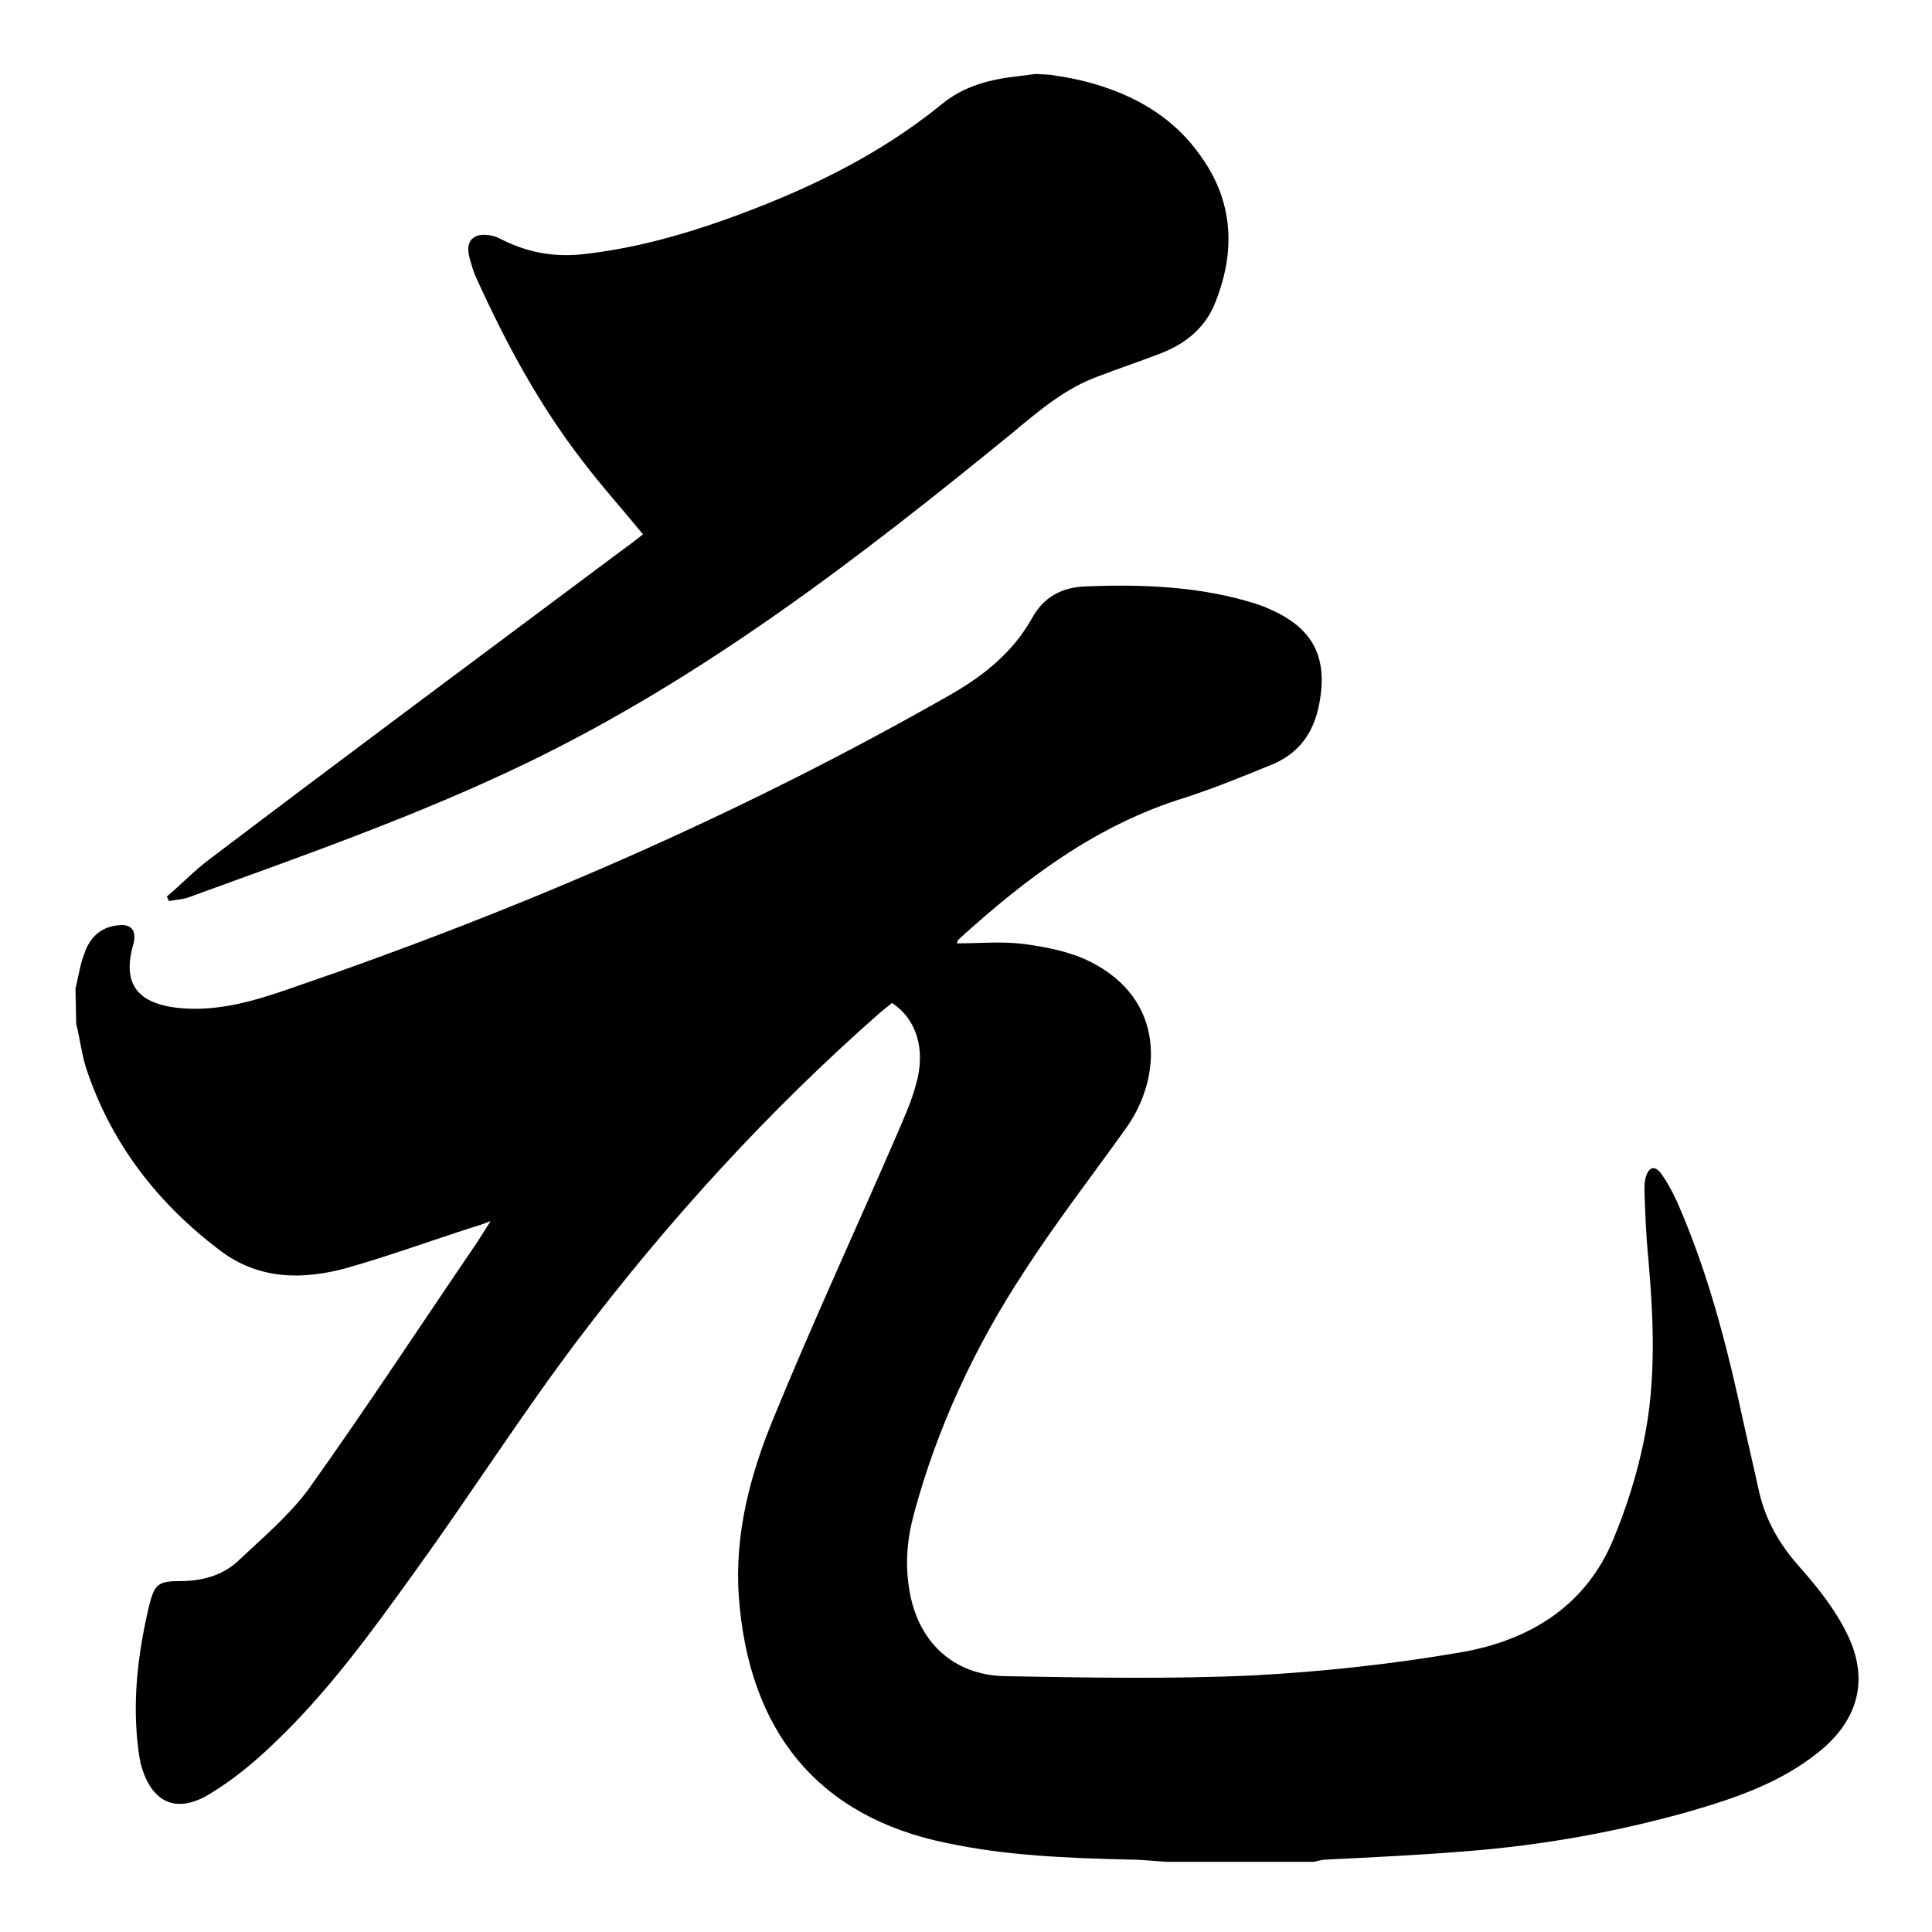
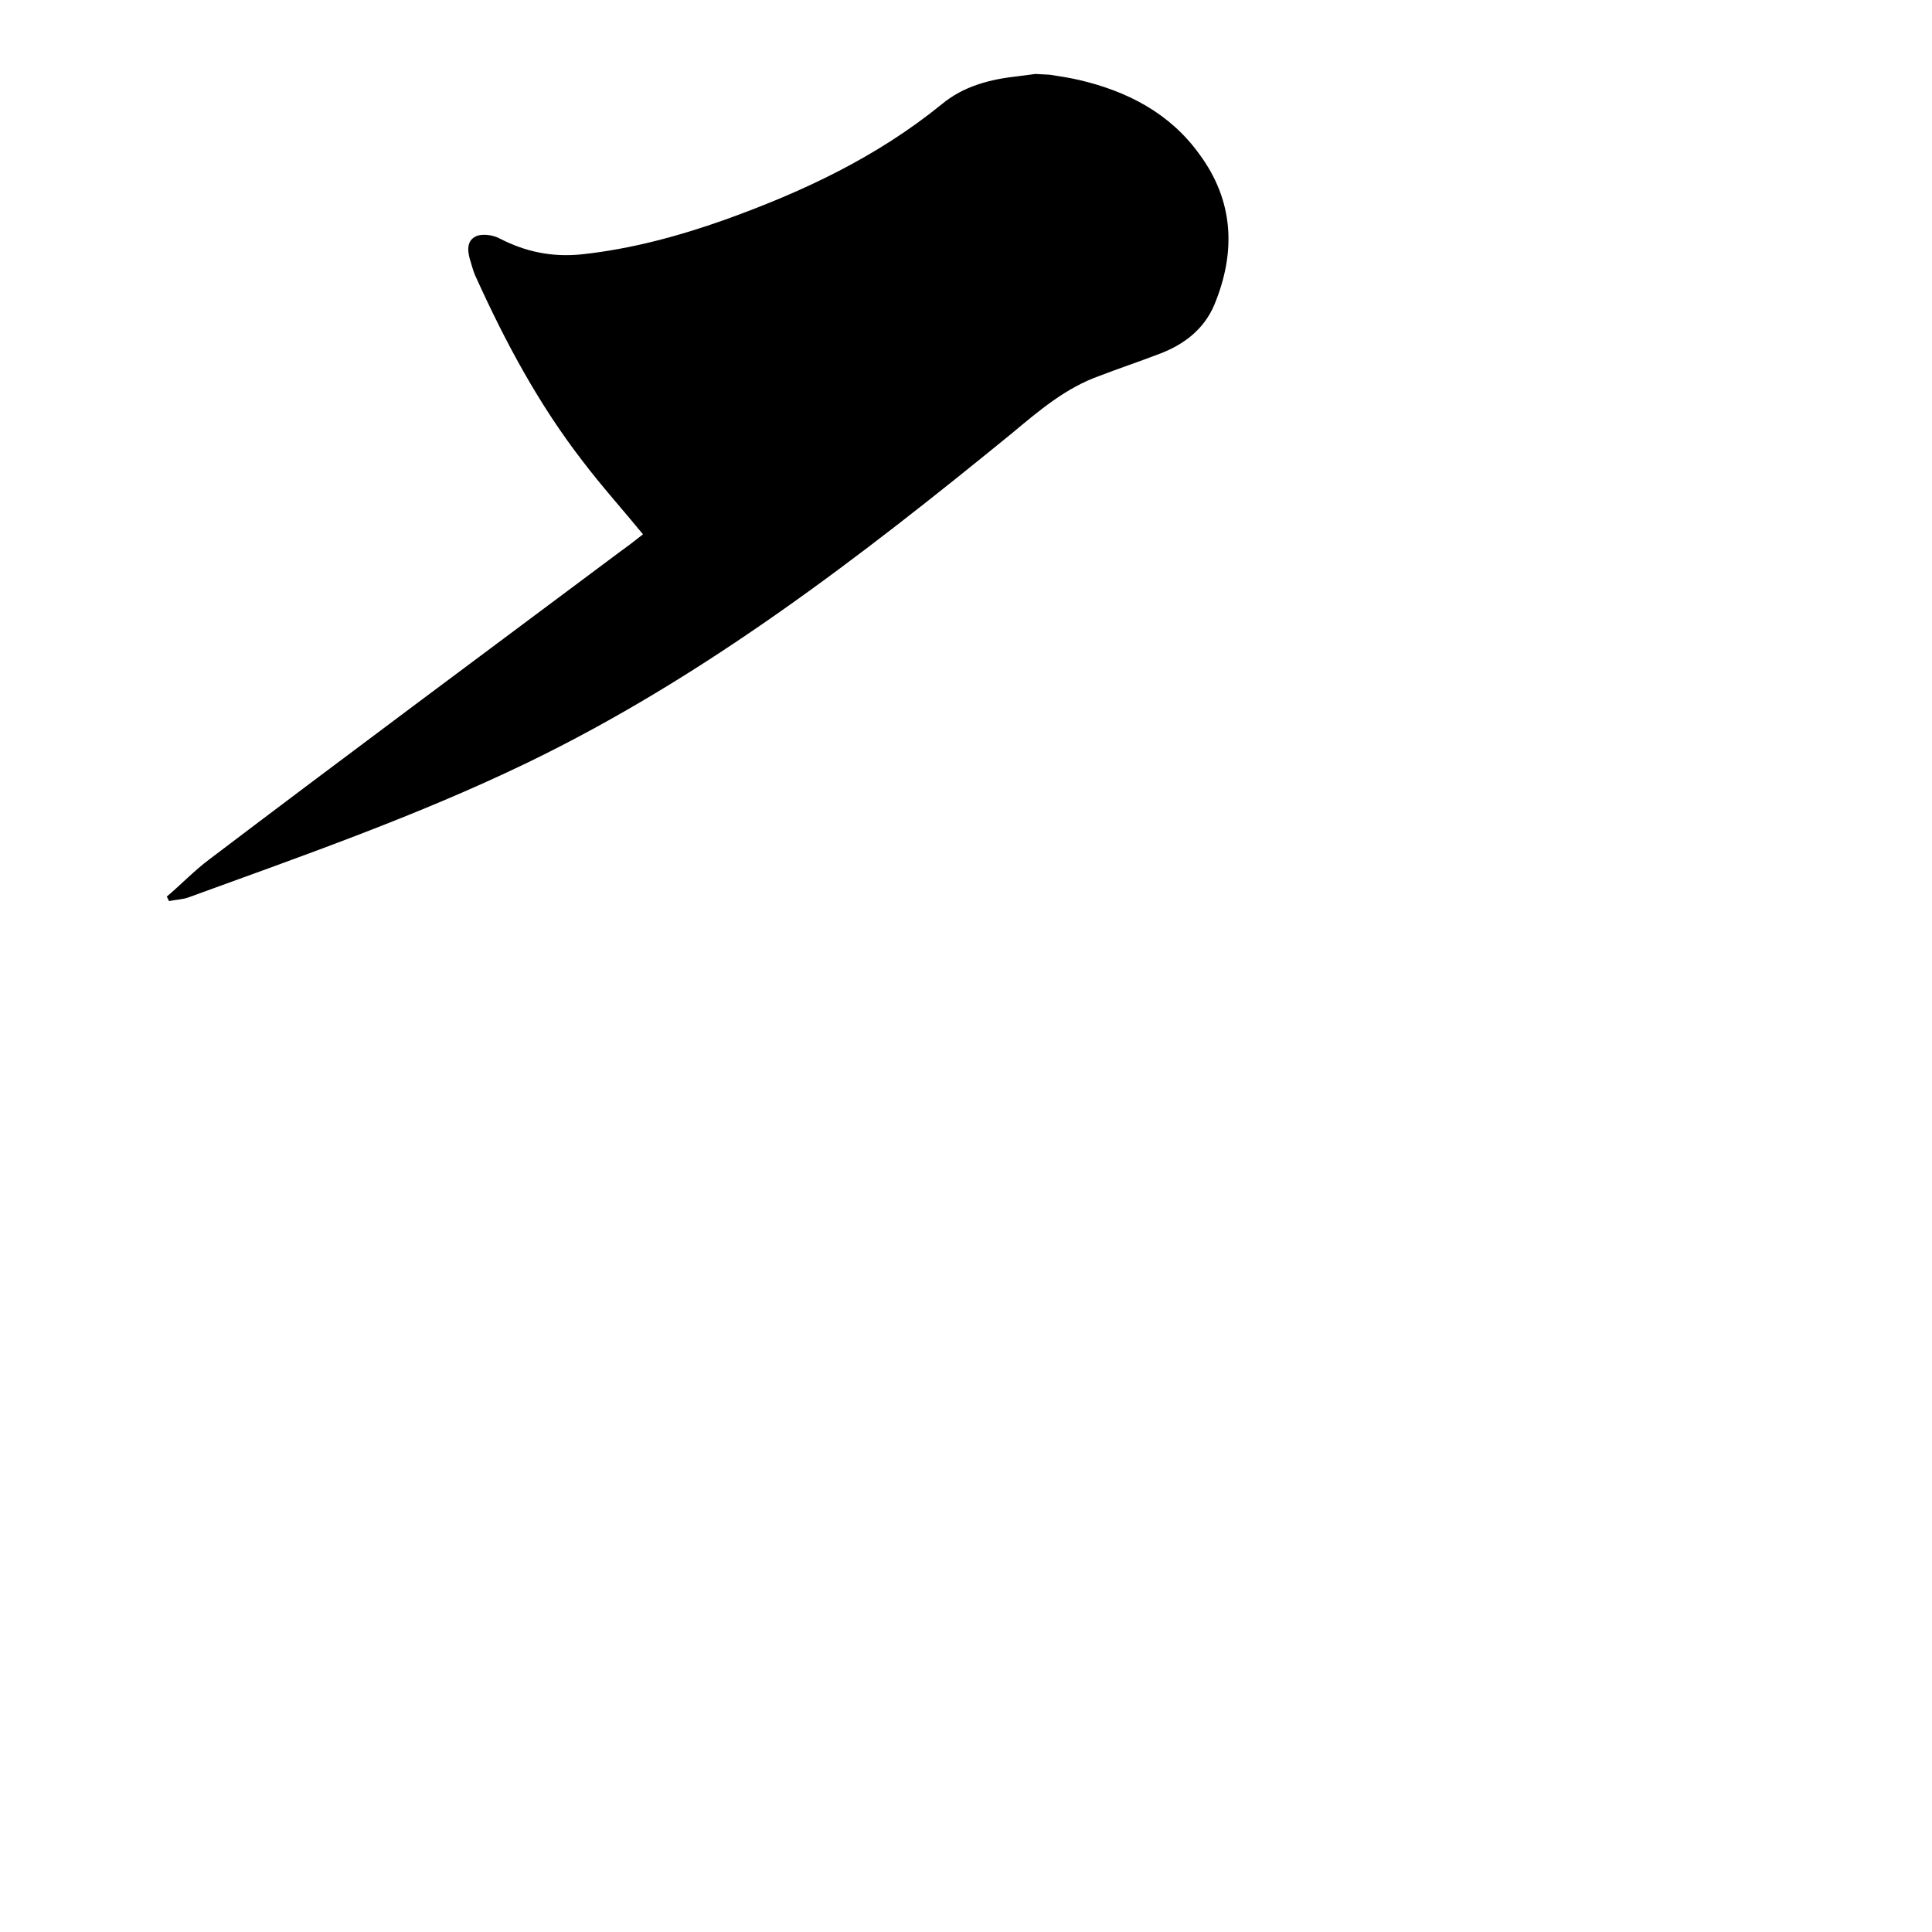
<svg xmlns="http://www.w3.org/2000/svg" version="1.1" x="0px" y="0px" viewBox="0 0 256 256" enable-background="new 0 0 256 256" xml:space="preserve">
  <g>
    <g>
-       <path fill="#000000" d="M10,131c0.4-1.6,0.6-3.2,1.2-4.7c0.7-2.1,2.2-3.5,4.5-3.7c1.7-0.2,2.4,0.7,2,2.4c-1.6,5.4,0.5,8.1,6.4,8.6c5,0.4,9.7-1,14.3-2.6c30.4-10.4,59.8-23.1,87.8-39.1c4.3-2.5,8-5.5,10.5-9.9c1.5-2.8,3.9-4.2,7.2-4.3c7.6-0.3,15.2,0,22.5,2.3c0.6,0.2,1.2,0.4,1.8,0.7c5.8,2.5,7.8,6.4,6.6,12.6c-0.7,3.7-2.6,6.4-6,7.9c-3.9,1.6-7.8,3.2-11.8,4.5c-11.7,3.6-21.1,10.7-30,18.8c-0.1,0.1-0.1,0.2-0.2,0.5c3,0,6-0.3,9,0.1c2.9,0.4,6,1,8.6,2.3c10.1,5,9.6,15.4,4.8,22.1c-4.5,6.3-9.3,12.5-13.5,19c-6.5,9.9-11.5,20.6-14.6,32.1c-0.9,3.3-1.2,6.7-0.6,10.1c1.1,6.8,5.8,11.3,12.7,11.4c11,0.2,21.9,0.4,32.9-0.1c9.2-0.5,18.5-1.5,27.7-3.1c9-1.6,16.4-6.2,20-15c1.7-4.1,3.1-8.5,4-12.9c1.7-8.1,1.3-16.3,0.6-24.4c-0.3-2.9-0.4-5.9-0.5-8.8c0-0.7,0-1.3,0.2-1.9c0.4-1.3,1.2-1.5,2-0.4c0.8,1.1,1.5,2.4,2.1,3.7c3.7,8.4,6.1,17.1,8.1,26c0.9,4.2,1.9,8.4,2.8,12.5c0.9,3.9,2.8,7.1,5.5,10.1c2.3,2.6,4.5,5.4,6,8.4c3.2,6.2,1.7,11.8-3.8,16.1c-4.9,3.9-10.7,5.9-16.5,7.6c-9.8,2.8-19.8,4.6-30,5.4c-6.2,0.5-12.3,0.8-18.5,1.1c-0.6,0-1.2,0.2-1.7,0.3h-19.5c-1.7-0.1-3.4-0.3-5.1-0.3c-8.1-0.2-16.1-0.5-24.1-2.2c-17.1-3.5-26.2-14.9-27.5-32.6c-0.6-8.3,1.5-16.2,4.6-23.7c5.2-12.7,11-25.2,16.4-37.7c0.9-2.1,1.9-4.3,2.5-6.6c1.3-4.6,0-8.6-3.2-10.7c-0.5,0.4-1,0.8-1.5,1.2c-14.9,13.1-28.2,27.7-40.1,43.4c-7.4,9.8-14.1,20.3-21.3,30.3c-5.9,8.2-11.8,16.4-19.1,23.3c-2.6,2.5-5.4,4.8-8.4,6.6c-4.4,2.7-7.7,1.2-9.1-3.8c-0.1-0.3-0.1-0.6-0.2-0.9c-1.1-6.9-0.3-13.7,1.3-20.4c0.7-2.7,1.2-3.1,4.1-3.1c3,0,5.8-0.8,7.9-2.9c3.2-3,6.6-5.9,9.1-9.3c7.7-10.8,14.9-21.8,22.4-32.8c0.5-0.8,1-1.6,1.7-2.7c-1,0.4-1.6,0.6-2.3,0.8c-5.6,1.8-11.1,3.8-16.7,5.4c-5.8,1.6-11.6,1.6-16.7-2.2c-8.4-6.3-14.6-14.3-17.9-24.3c-0.6-1.9-0.8-3.9-1.3-5.8L10,131" />
      <path fill="#000000" d="M139.1,9.9c1.3,0.2,2.6,0.4,3.9,0.7c6.4,1.5,12,4.4,15.9,9.8c4.6,6.2,4.9,13,2,20c-1.4,3.3-4.1,5.3-7.3,6.5c-2.6,1-5.3,1.9-7.9,2.9c-4.5,1.6-8,4.6-11.6,7.6C114,73.8,93.4,89.7,69.8,101.1c-14.5,7-29.7,12.3-44.8,17.8c-0.8,0.3-1.7,0.3-2.6,0.5c-0.1-0.2-0.2-0.4-0.3-0.6c1.9-1.6,3.6-3.4,5.6-4.9C45.9,100.1,64.1,86.6,82.3,73c1-0.7,2-1.5,2.9-2.2c-2.7-3.3-5.5-6.4-8-9.7C71.4,53.6,67,45.4,63.1,36.8c-0.3-0.6-0.5-1.3-0.7-2c-0.4-1.2-0.7-2.7,0.5-3.4c0.8-0.5,2.4-0.3,3.3,0.2c3.5,1.8,7,2.5,10.9,2.1c6.5-0.7,12.8-2.4,19-4.6c10.3-3.7,20.1-8.3,28.7-15.3c2.9-2.4,6.4-3.3,10.1-3.7c0.7-0.1,1.5-0.2,2.3-0.3L139.1,9.9L139.1,9.9z" />
    </g>
  </g>
</svg>